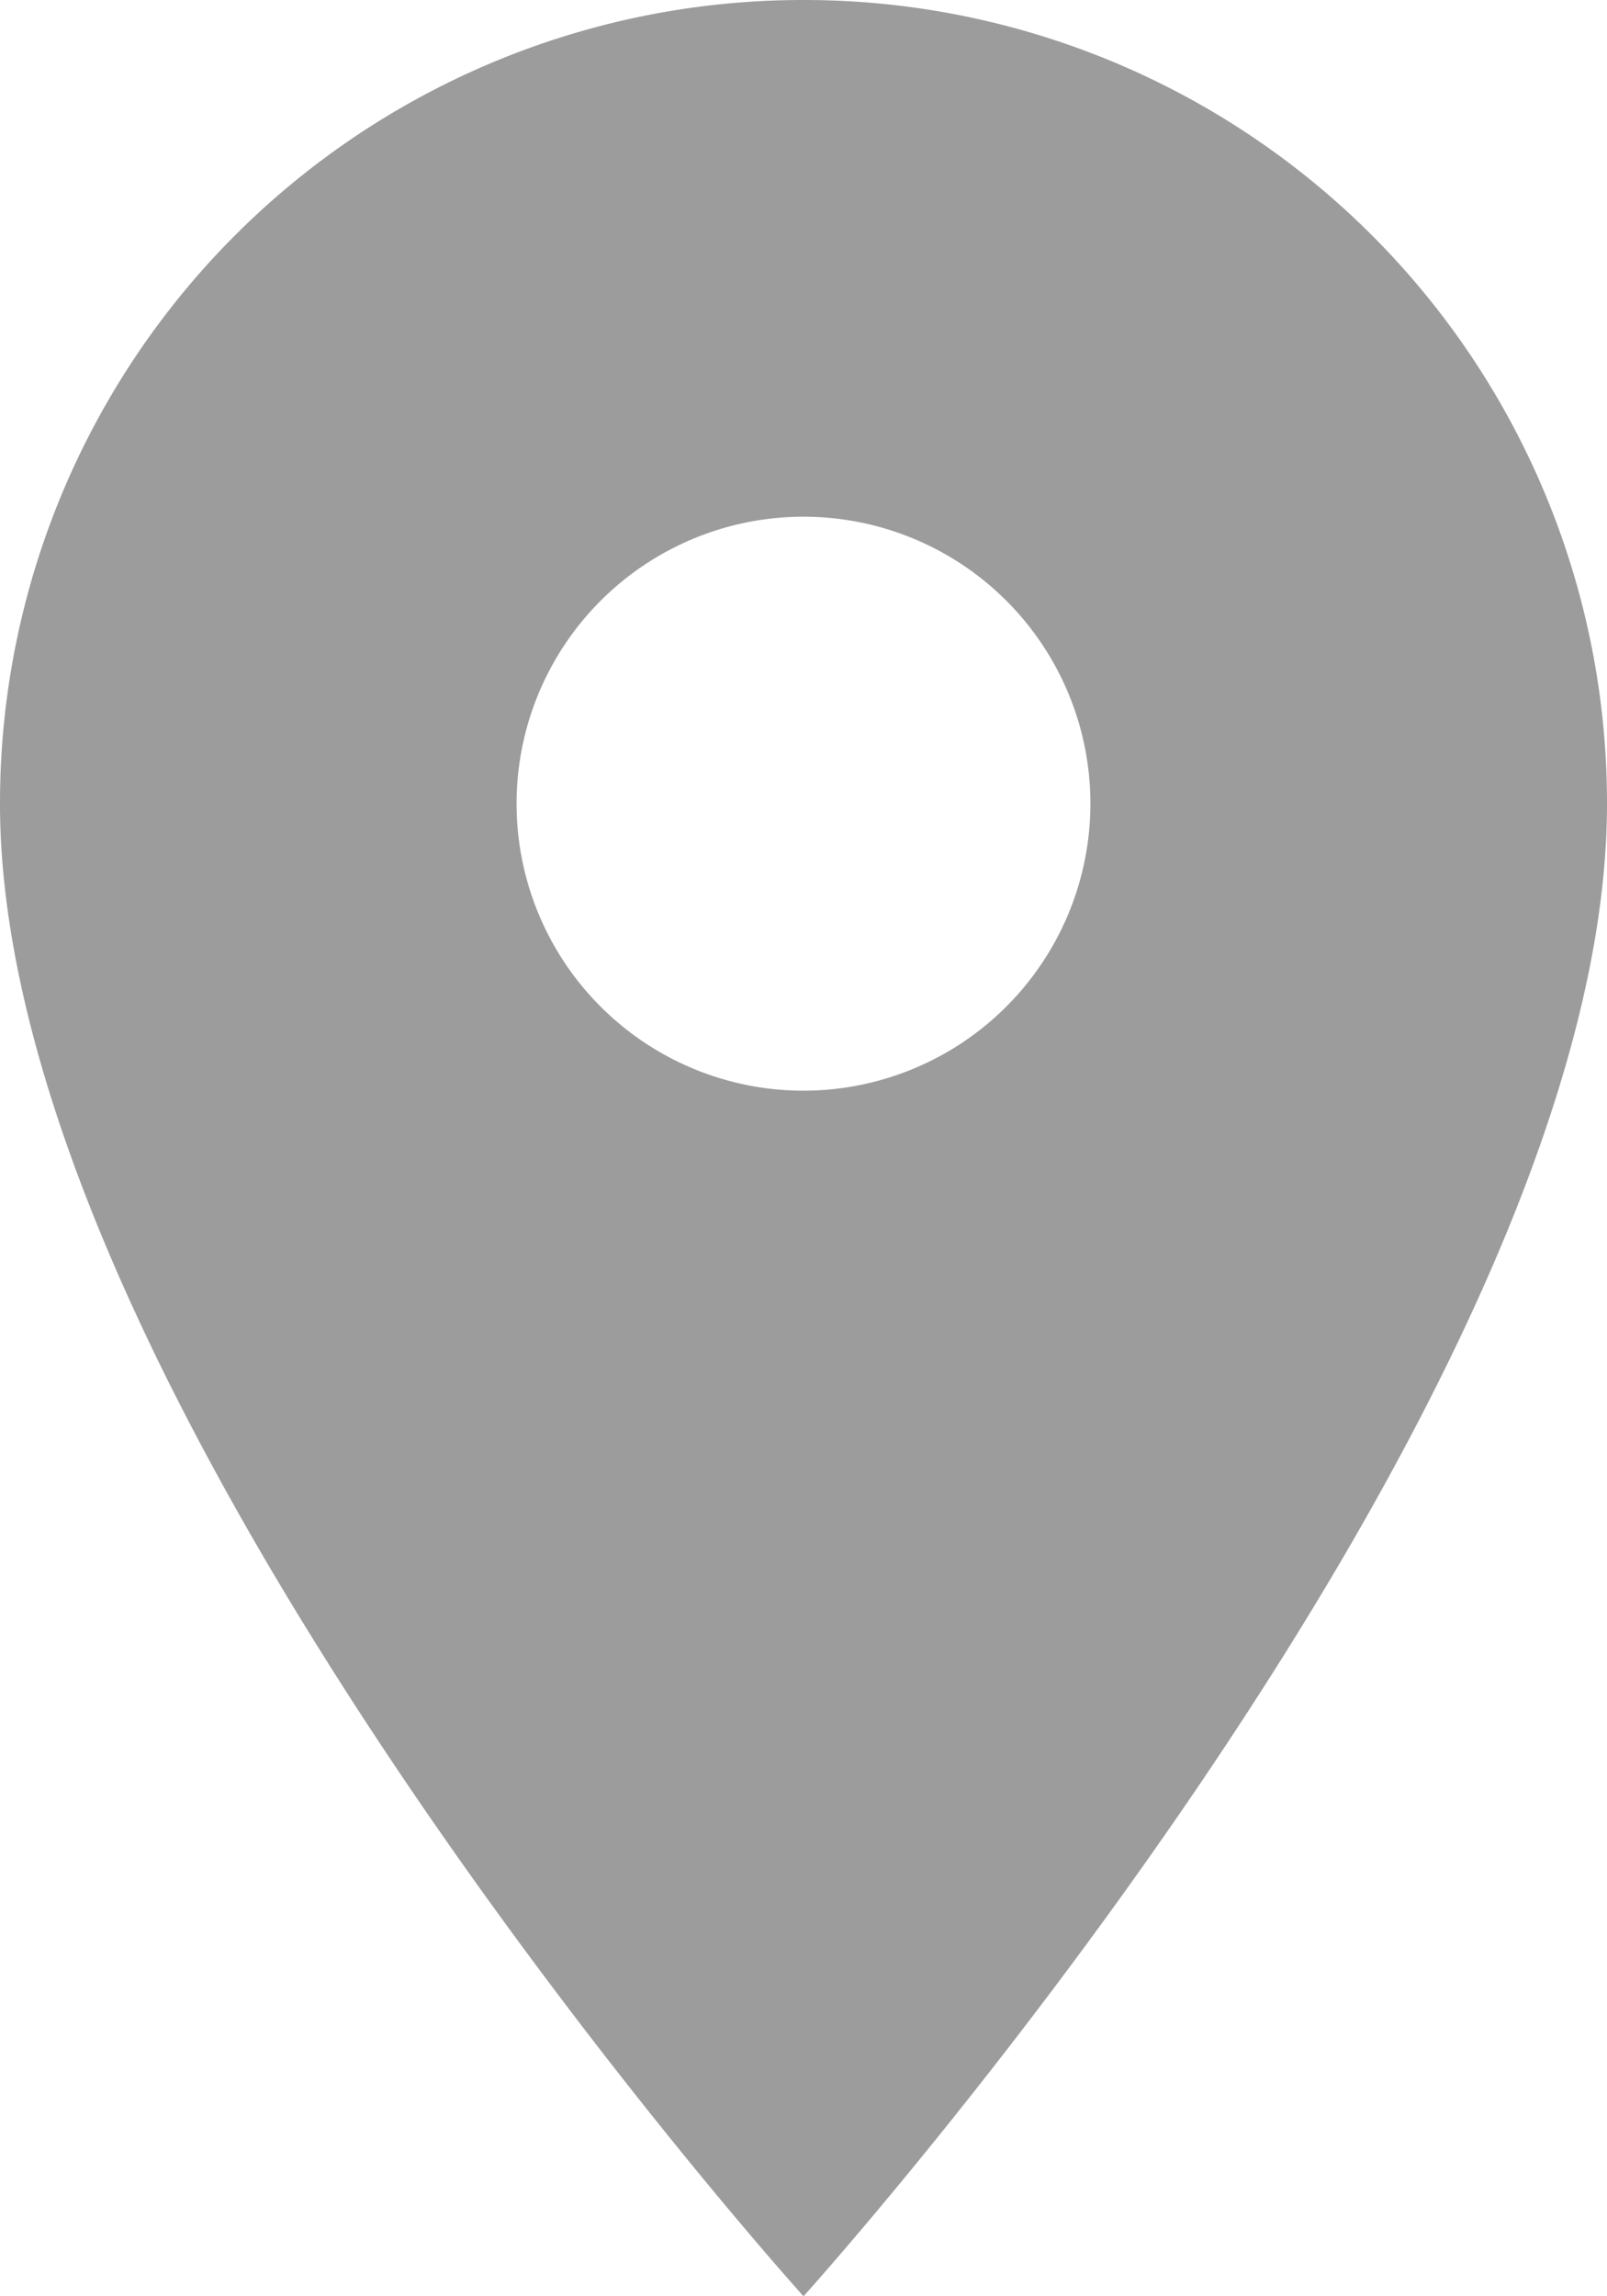
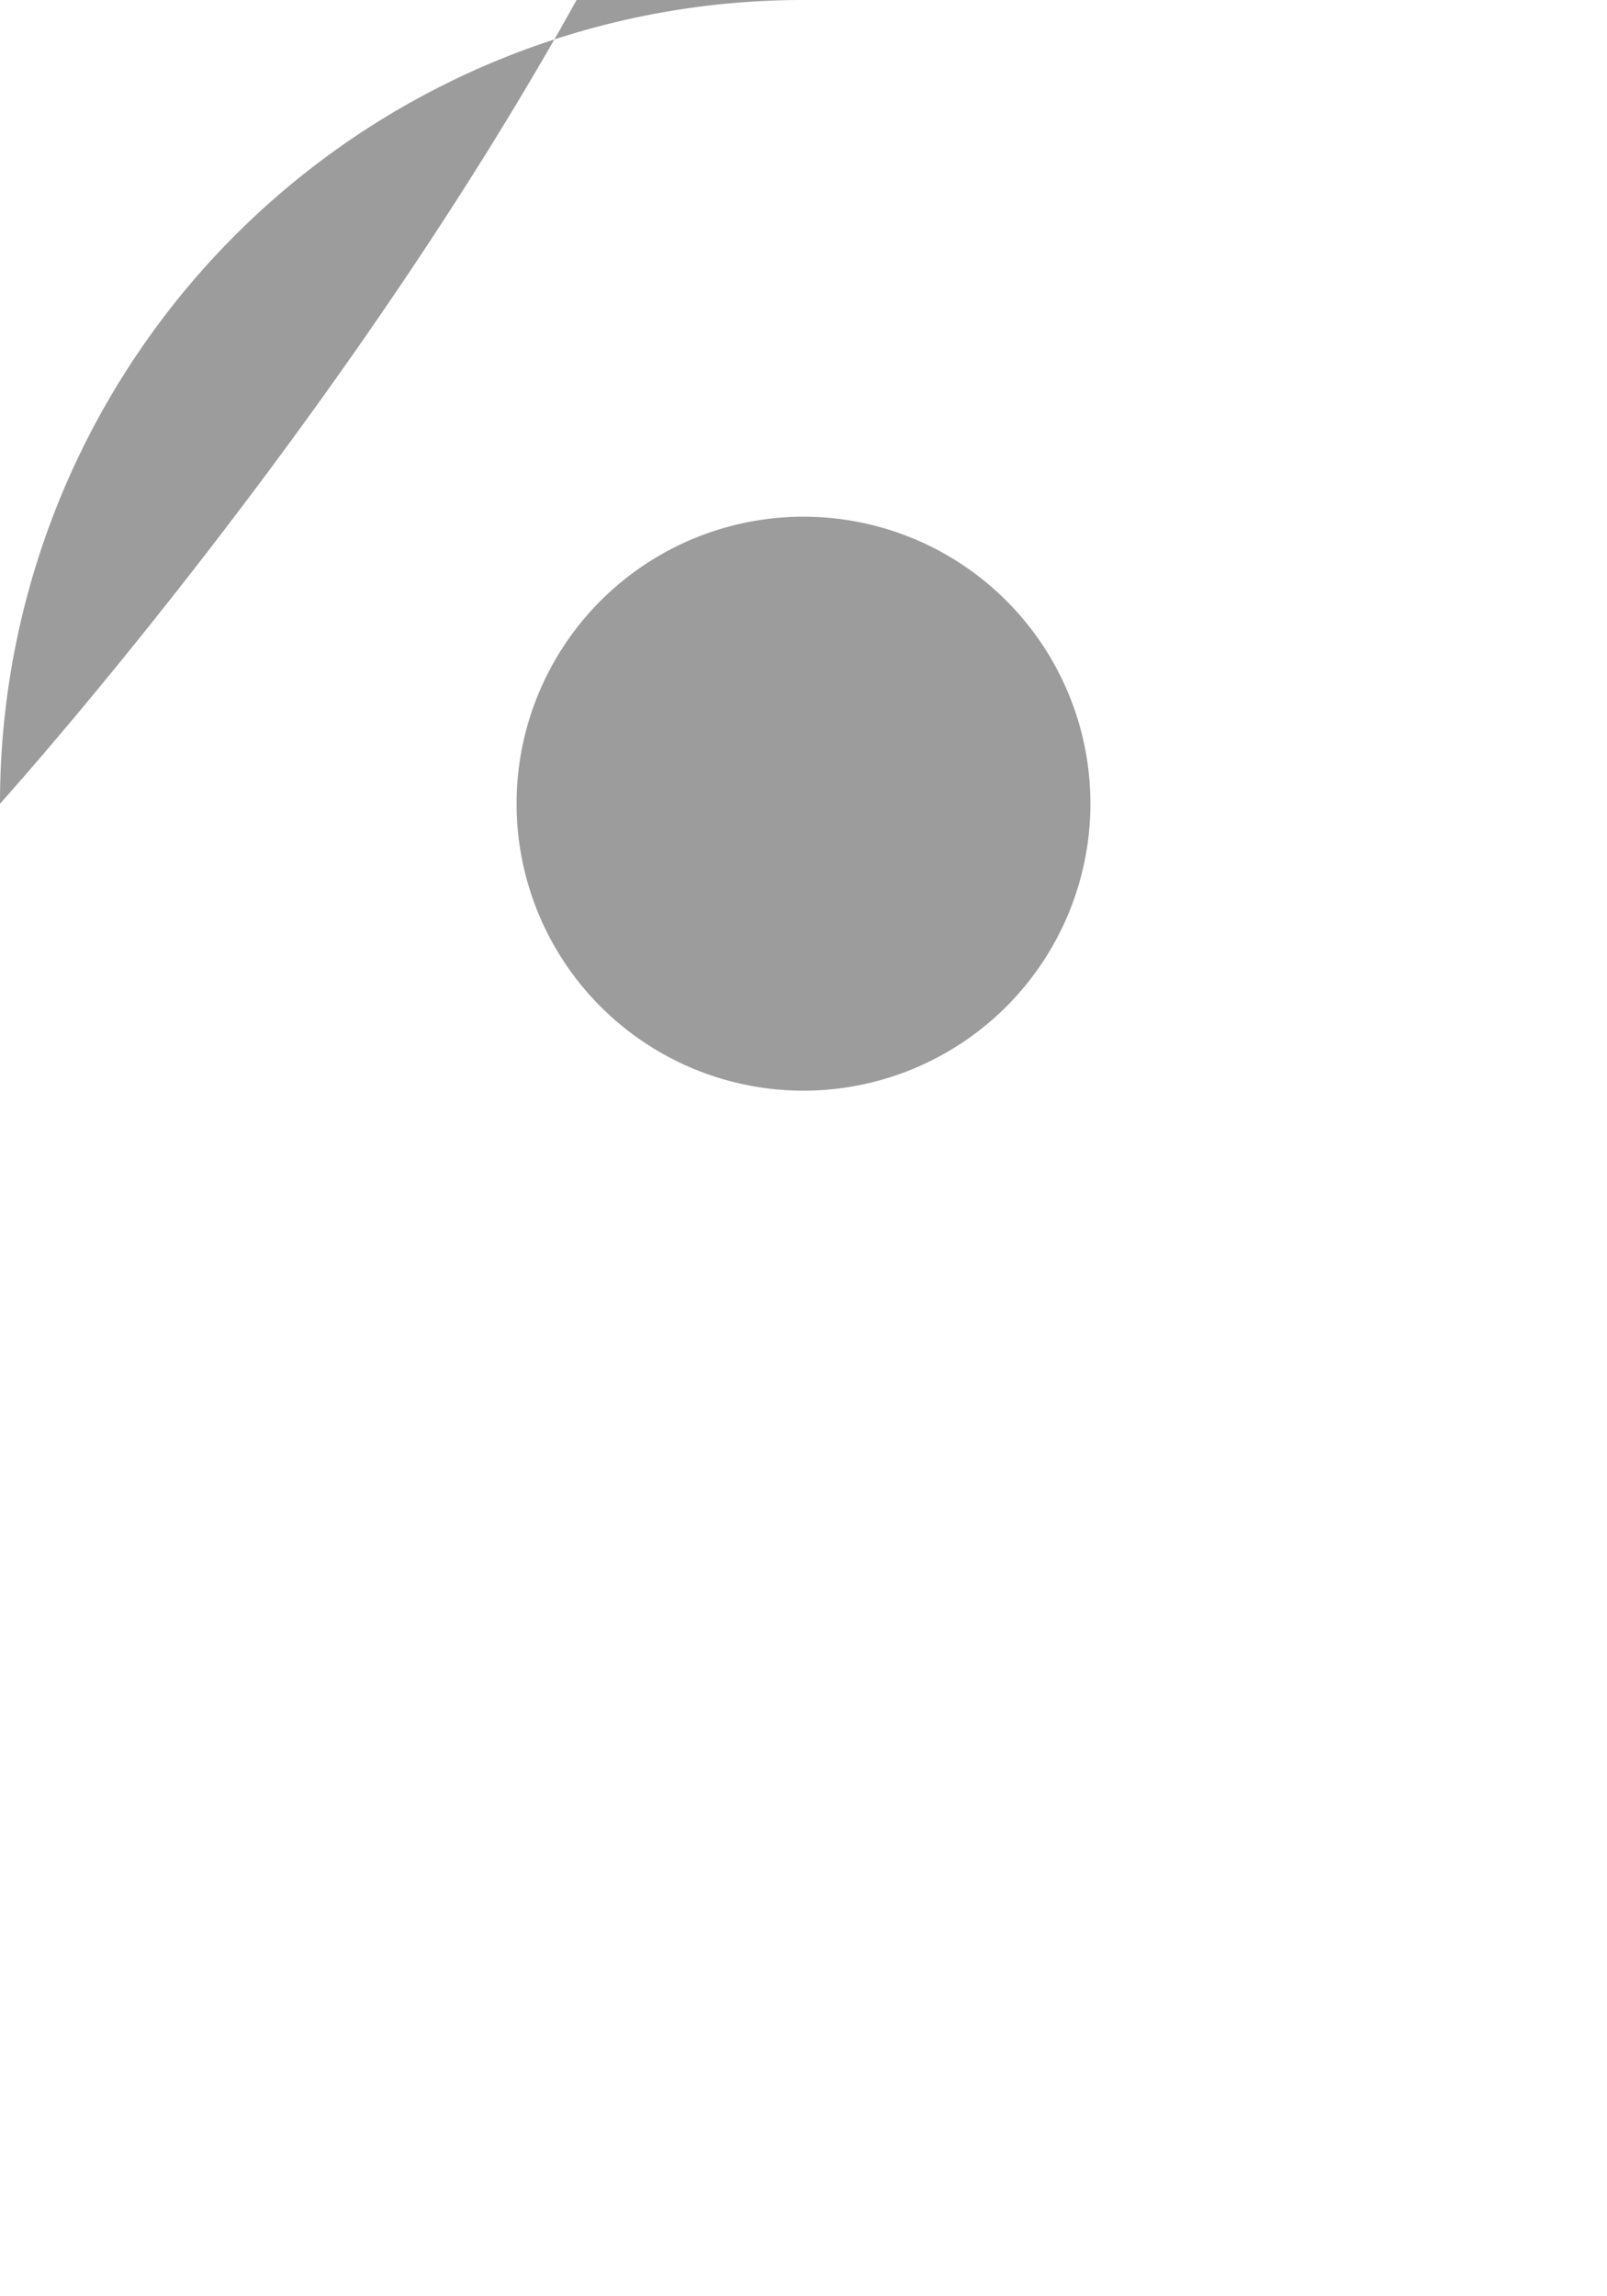
<svg xmlns="http://www.w3.org/2000/svg" width="18.074" height="25.82" viewBox="0 0 18.074 25.82">
-   <path id="Icon_material-location-on" data-name="Icon material-location-on" d="M16.537,3A9.03,9.03,0,0,0,7.5,12.037c0,6.778,9.037,16.783,9.037,16.783s9.037-10.005,9.037-16.783A9.03,9.03,0,0,0,16.537,3Zm0,12.264a3.227,3.227,0,1,1,3.227-3.227A3.229,3.229,0,0,1,16.537,15.264Z" transform="translate(-7.5 -3)" fill="#9c9c9c" />
+   <path id="Icon_material-location-on" data-name="Icon material-location-on" d="M16.537,3A9.03,9.03,0,0,0,7.5,12.037s9.037-10.005,9.037-16.783A9.03,9.03,0,0,0,16.537,3Zm0,12.264a3.227,3.227,0,1,1,3.227-3.227A3.229,3.229,0,0,1,16.537,15.264Z" transform="translate(-7.5 -3)" fill="#9c9c9c" />
</svg>